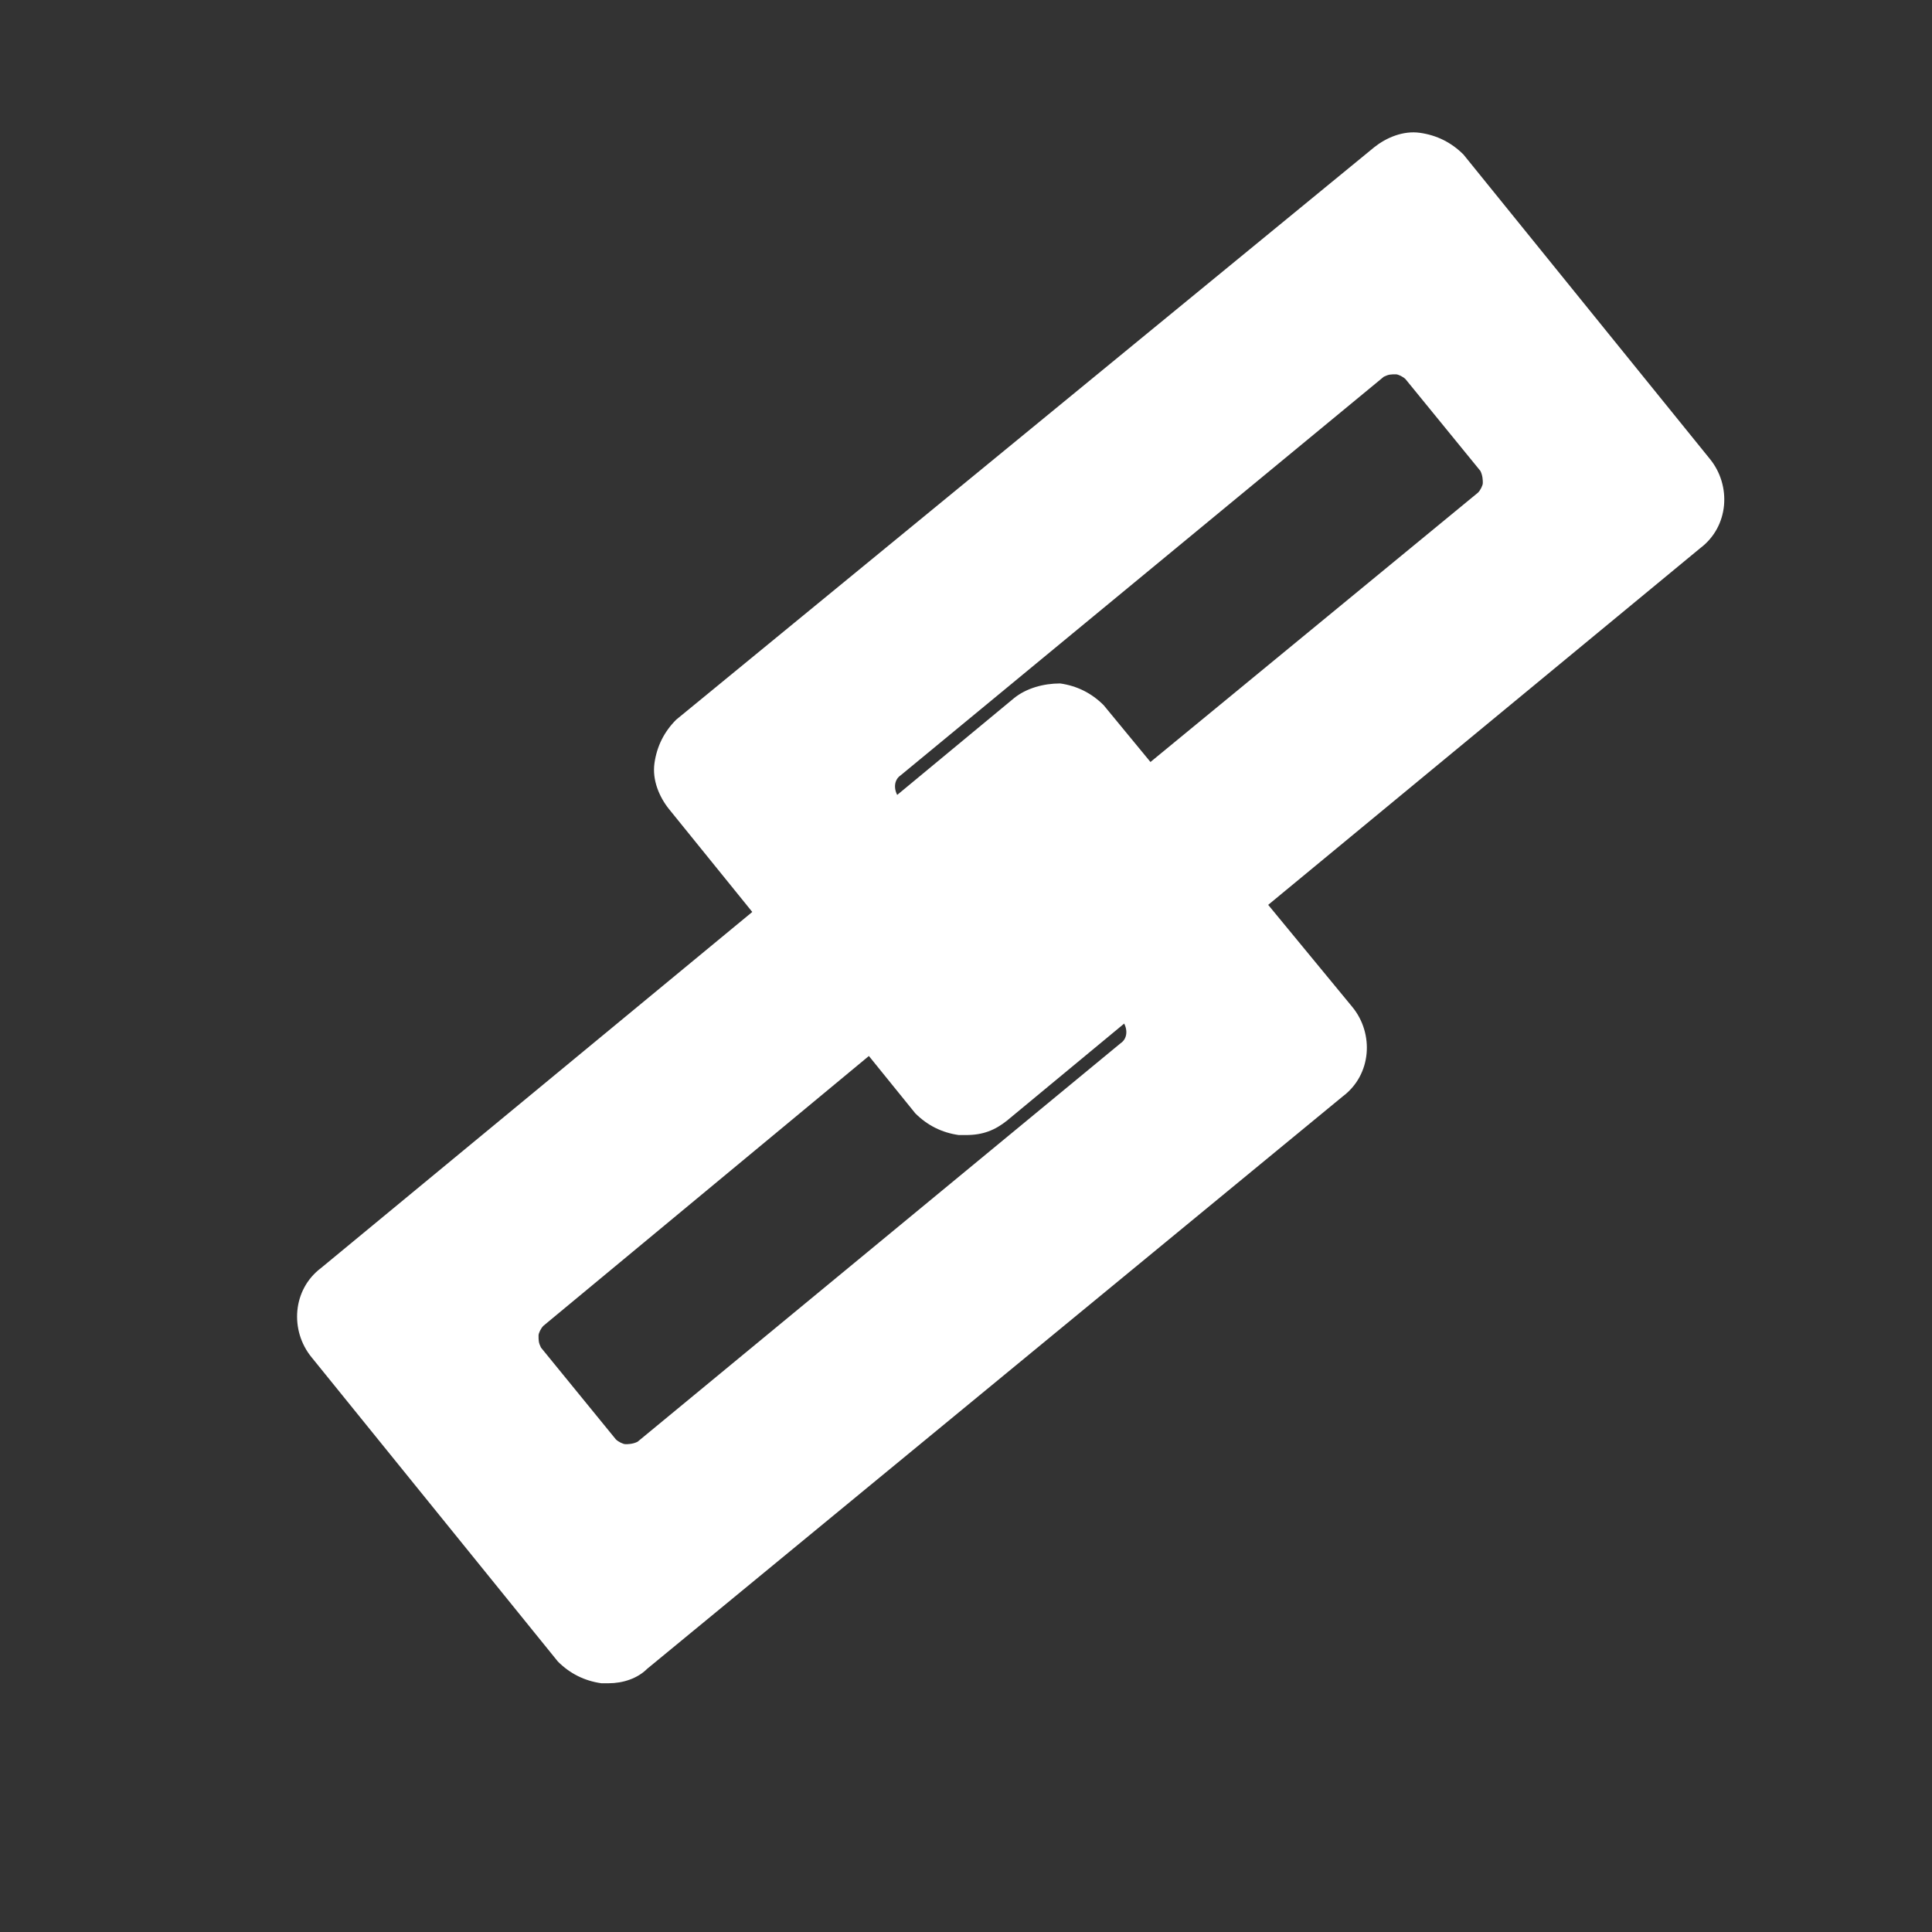
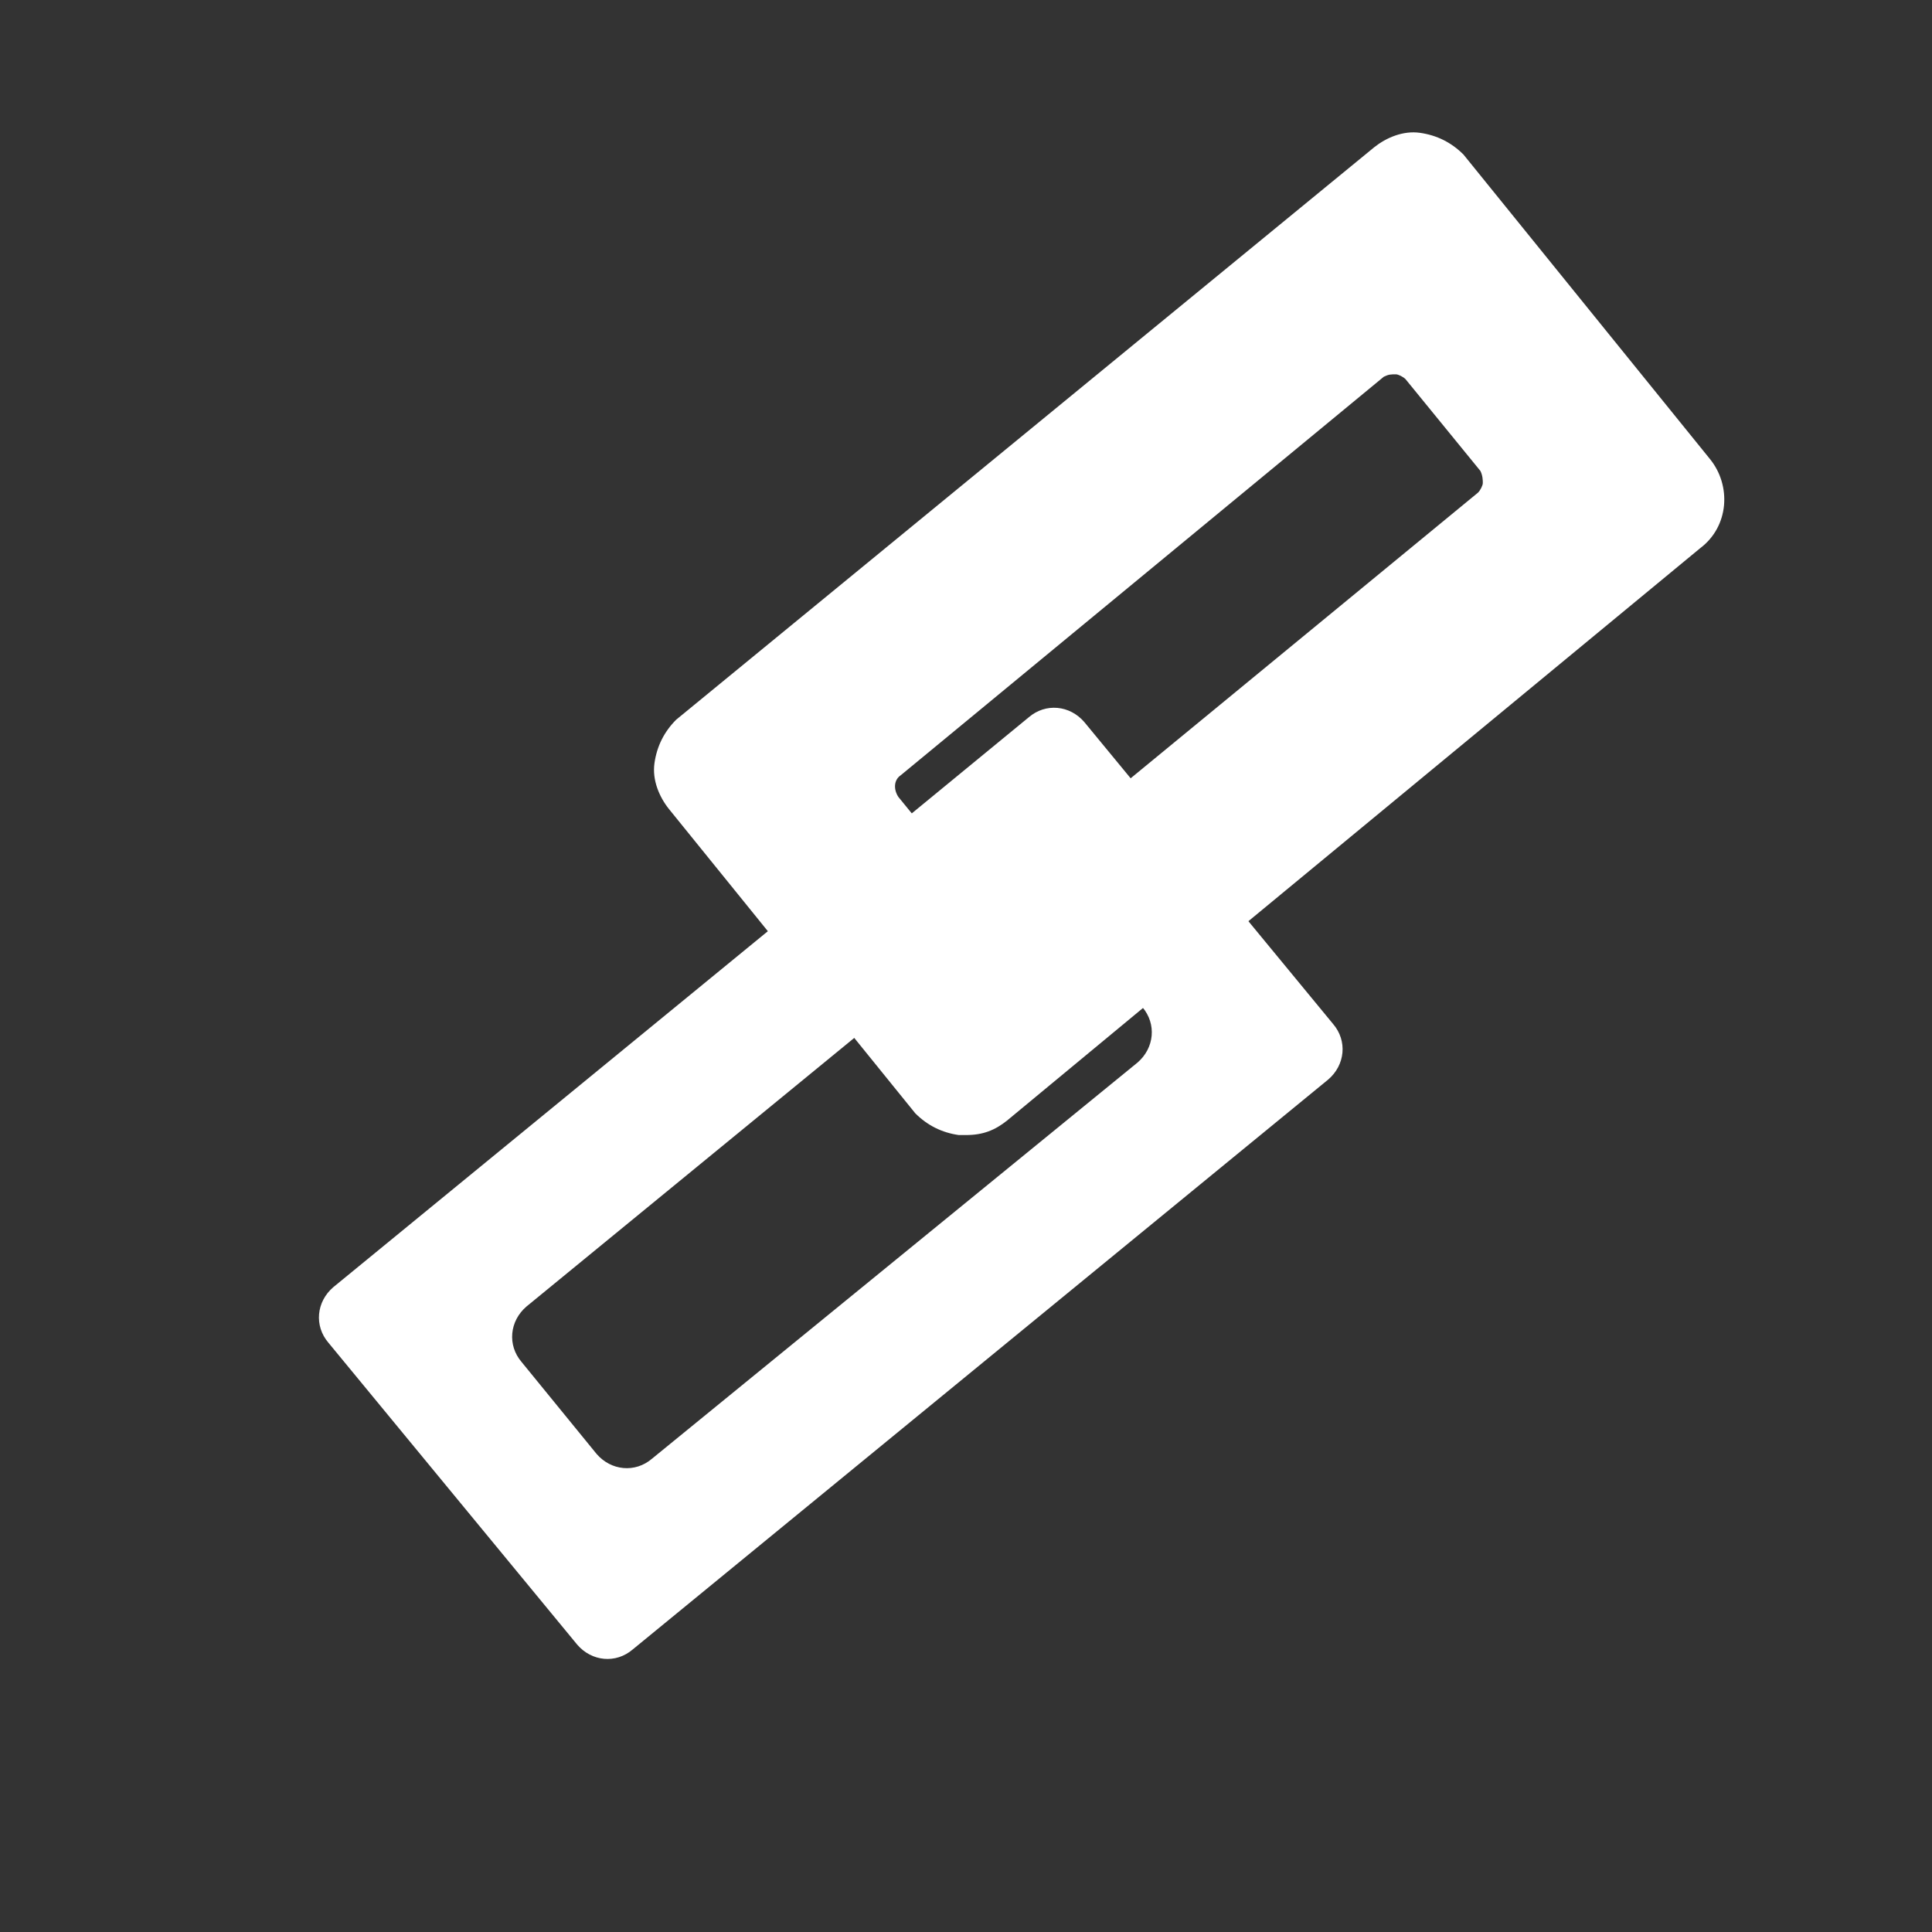
<svg xmlns="http://www.w3.org/2000/svg" width="800px" height="800px" viewBox="0 0 1024 1024" class="icon" version="1.1">
  <rect x="0" y="0" width="1024" height="1024" fill="#333333" stroke="none" />
  <path d="M519.68 495.36l16.64-12.8c8.96-7.68 21.76-6.4 29.44 2.56l39.68 48.64c7.68 8.96 6.4 21.76-2.56 29.44L345.6 773.12c-8.96 7.68-21.76 6.4-29.44-2.56l-39.68-48.64c-7.68-8.96-6.4-21.76 2.56-29.44l184.32-151.04-46.08-56.32-240.64 197.12c-8.96 7.68-10.24 20.48-2.56 29.44l131.84 160c7.68 8.96 20.48 10.24 29.44 2.56L704 572.16c8.96-7.68 10.24-20.48 2.56-29.44L574.72 382.72c-7.68-8.96-20.48-10.24-29.44-2.56L473.6 439.04l46.08 56.32z" fill="white" />
-   <path d="M322.56 892.16h-3.84c-8.96-1.28-16.64-5.12-23.04-11.52L165.12 719.36c-11.52-14.08-10.24-35.84 5.12-47.36l249.6-206.08 62.72 75.52-194.56 161.28c-1.28 1.28-2.56 3.84-2.56 5.12 0 2.56 0 3.84 1.28 6.4l39.68 48.64c1.28 1.28 3.84 2.56 5.12 2.56s3.84 0 6.4-1.28l256-211.2c3.84-2.56 3.84-7.68 1.28-11.52l-39.68-48.64c-1.28-1.28-3.84-2.56-5.12-2.56-2.56 0-3.84 0-6.4 1.28l-25.6 21.76-62.72-75.52 81.92-67.84c6.4-5.12 15.36-7.68 24.32-7.68 8.96 1.28 16.64 5.12 23.04 11.52L716.8 533.76c11.52 14.08 10.24 35.84-5.12 47.36L343.04 884.48c-5.12 5.12-12.8 7.68-20.48 7.68z m93.44-389.12l-230.4 189.44c-3.84 2.56-3.84 7.68-1.28 11.52l131.84 160c1.28 1.28 3.84 2.56 5.12 2.56 2.56 0 3.84 0 6.4-1.28l368.64-303.36c3.84-2.56 3.84-7.68 1.28-11.52L564.48 390.4c-1.28-1.28-3.84-2.56-5.12-2.56-2.56 0-3.84 0-6.4 1.28l-62.72 51.2 29.44 35.84 6.4-5.12c6.4-5.12 15.36-8.96 24.32-7.68 8.96 1.28 16.64 5.12 23.04 11.52L614.4 524.8c11.52 14.08 10.24 35.84-5.12 47.36l-256 211.2c-6.4 5.12-15.36 7.68-24.32 7.68-8.96-1.28-16.64-5.12-23.04-11.52L266.24 729.6c-5.12-6.4-8.96-15.36-7.68-24.32 1.28-8.96 5.12-16.64 11.52-23.04l174.08-143.36-28.16-35.84z" fill="white" />
  <path d="M654.08 478.72L894.72 281.6c8.96-7.68 10.24-20.48 2.56-29.44L765.44 90.88c-7.68-8.96-20.48-10.24-29.44-2.56L367.36 391.68c-8.96 7.68-10.24 20.48-2.56 29.44l131.84 160c7.68 8.96 20.48 10.24 29.44 2.56l71.68-58.88-46.08-56.32-15.36 12.8c-8.96 7.68-21.76 6.4-29.44-2.56l-39.68-48.64c-7.68-8.96-6.4-21.76 2.56-29.44l256-211.2c8.96-7.68 21.76-6.4 29.44 2.56l39.68 48.64c7.68 8.96 6.4 21.76-2.56 29.44L608 422.4l46.08 56.32z" fill="white" />
  <path d="M512 601.6h-3.84c-8.96-1.28-16.64-5.12-23.04-11.52L354.56 428.8c-5.12-6.4-8.96-15.36-7.68-24.32 1.28-8.96 5.12-16.64 11.52-23.04L728.32 78.08c6.4-5.12 15.36-8.96 24.32-7.68 8.96 1.28 16.64 5.12 23.04 11.52L906.24 243.2c11.52 14.08 10.24 35.84-5.12 47.36L651.52 496.64 588.8 421.12l194.56-160c1.28-1.28 2.56-3.84 2.56-5.12s0-3.84-1.28-6.4l-39.68-48.64c-1.28-1.28-3.84-2.56-5.12-2.56-2.56 0-3.84 0-6.4 1.28l-256 211.2c-3.84 2.56-3.84 7.68-1.28 11.52l39.68 48.64c1.28 1.28 3.84 2.56 5.12 2.56 2.56 0 3.84 0 6.4-1.28l25.6-21.76 62.72 75.52-81.92 67.84c-6.4 5.12-12.8 7.68-21.76 7.68zM748.8 96c-1.28 0-3.84 0-5.12 1.28L376.32 401.92c-1.28 1.28-2.56 3.84-2.56 5.12s0 3.84 1.28 6.4l131.84 160c1.28 1.28 3.84 2.56 5.12 2.56 2.56 0 3.84 0 6.4-1.28l62.72-51.2L550.4 486.4l-6.4 5.12c-6.4 5.12-15.36 8.96-24.32 7.68-8.96-1.28-16.64-5.12-23.04-11.52l-39.68-48.64c-11.52-14.08-10.24-35.84 5.12-47.36l256-211.2c6.4-5.12 15.36-8.96 24.32-7.68 8.96 1.28 16.64 5.12 23.04 11.52l39.68 48.64c5.12 6.4 8.96 15.36 7.68 24.32-1.28 8.96-5.12 16.64-11.52 23.04L625.92 423.68l29.44 35.84 230.4-189.44c3.84-2.56 3.84-7.68 1.28-11.52L755.2 99.84c-1.28-2.56-3.84-2.56-6.4-3.84 1.28 0 0 0 0 0z" fill="white" />
</svg>